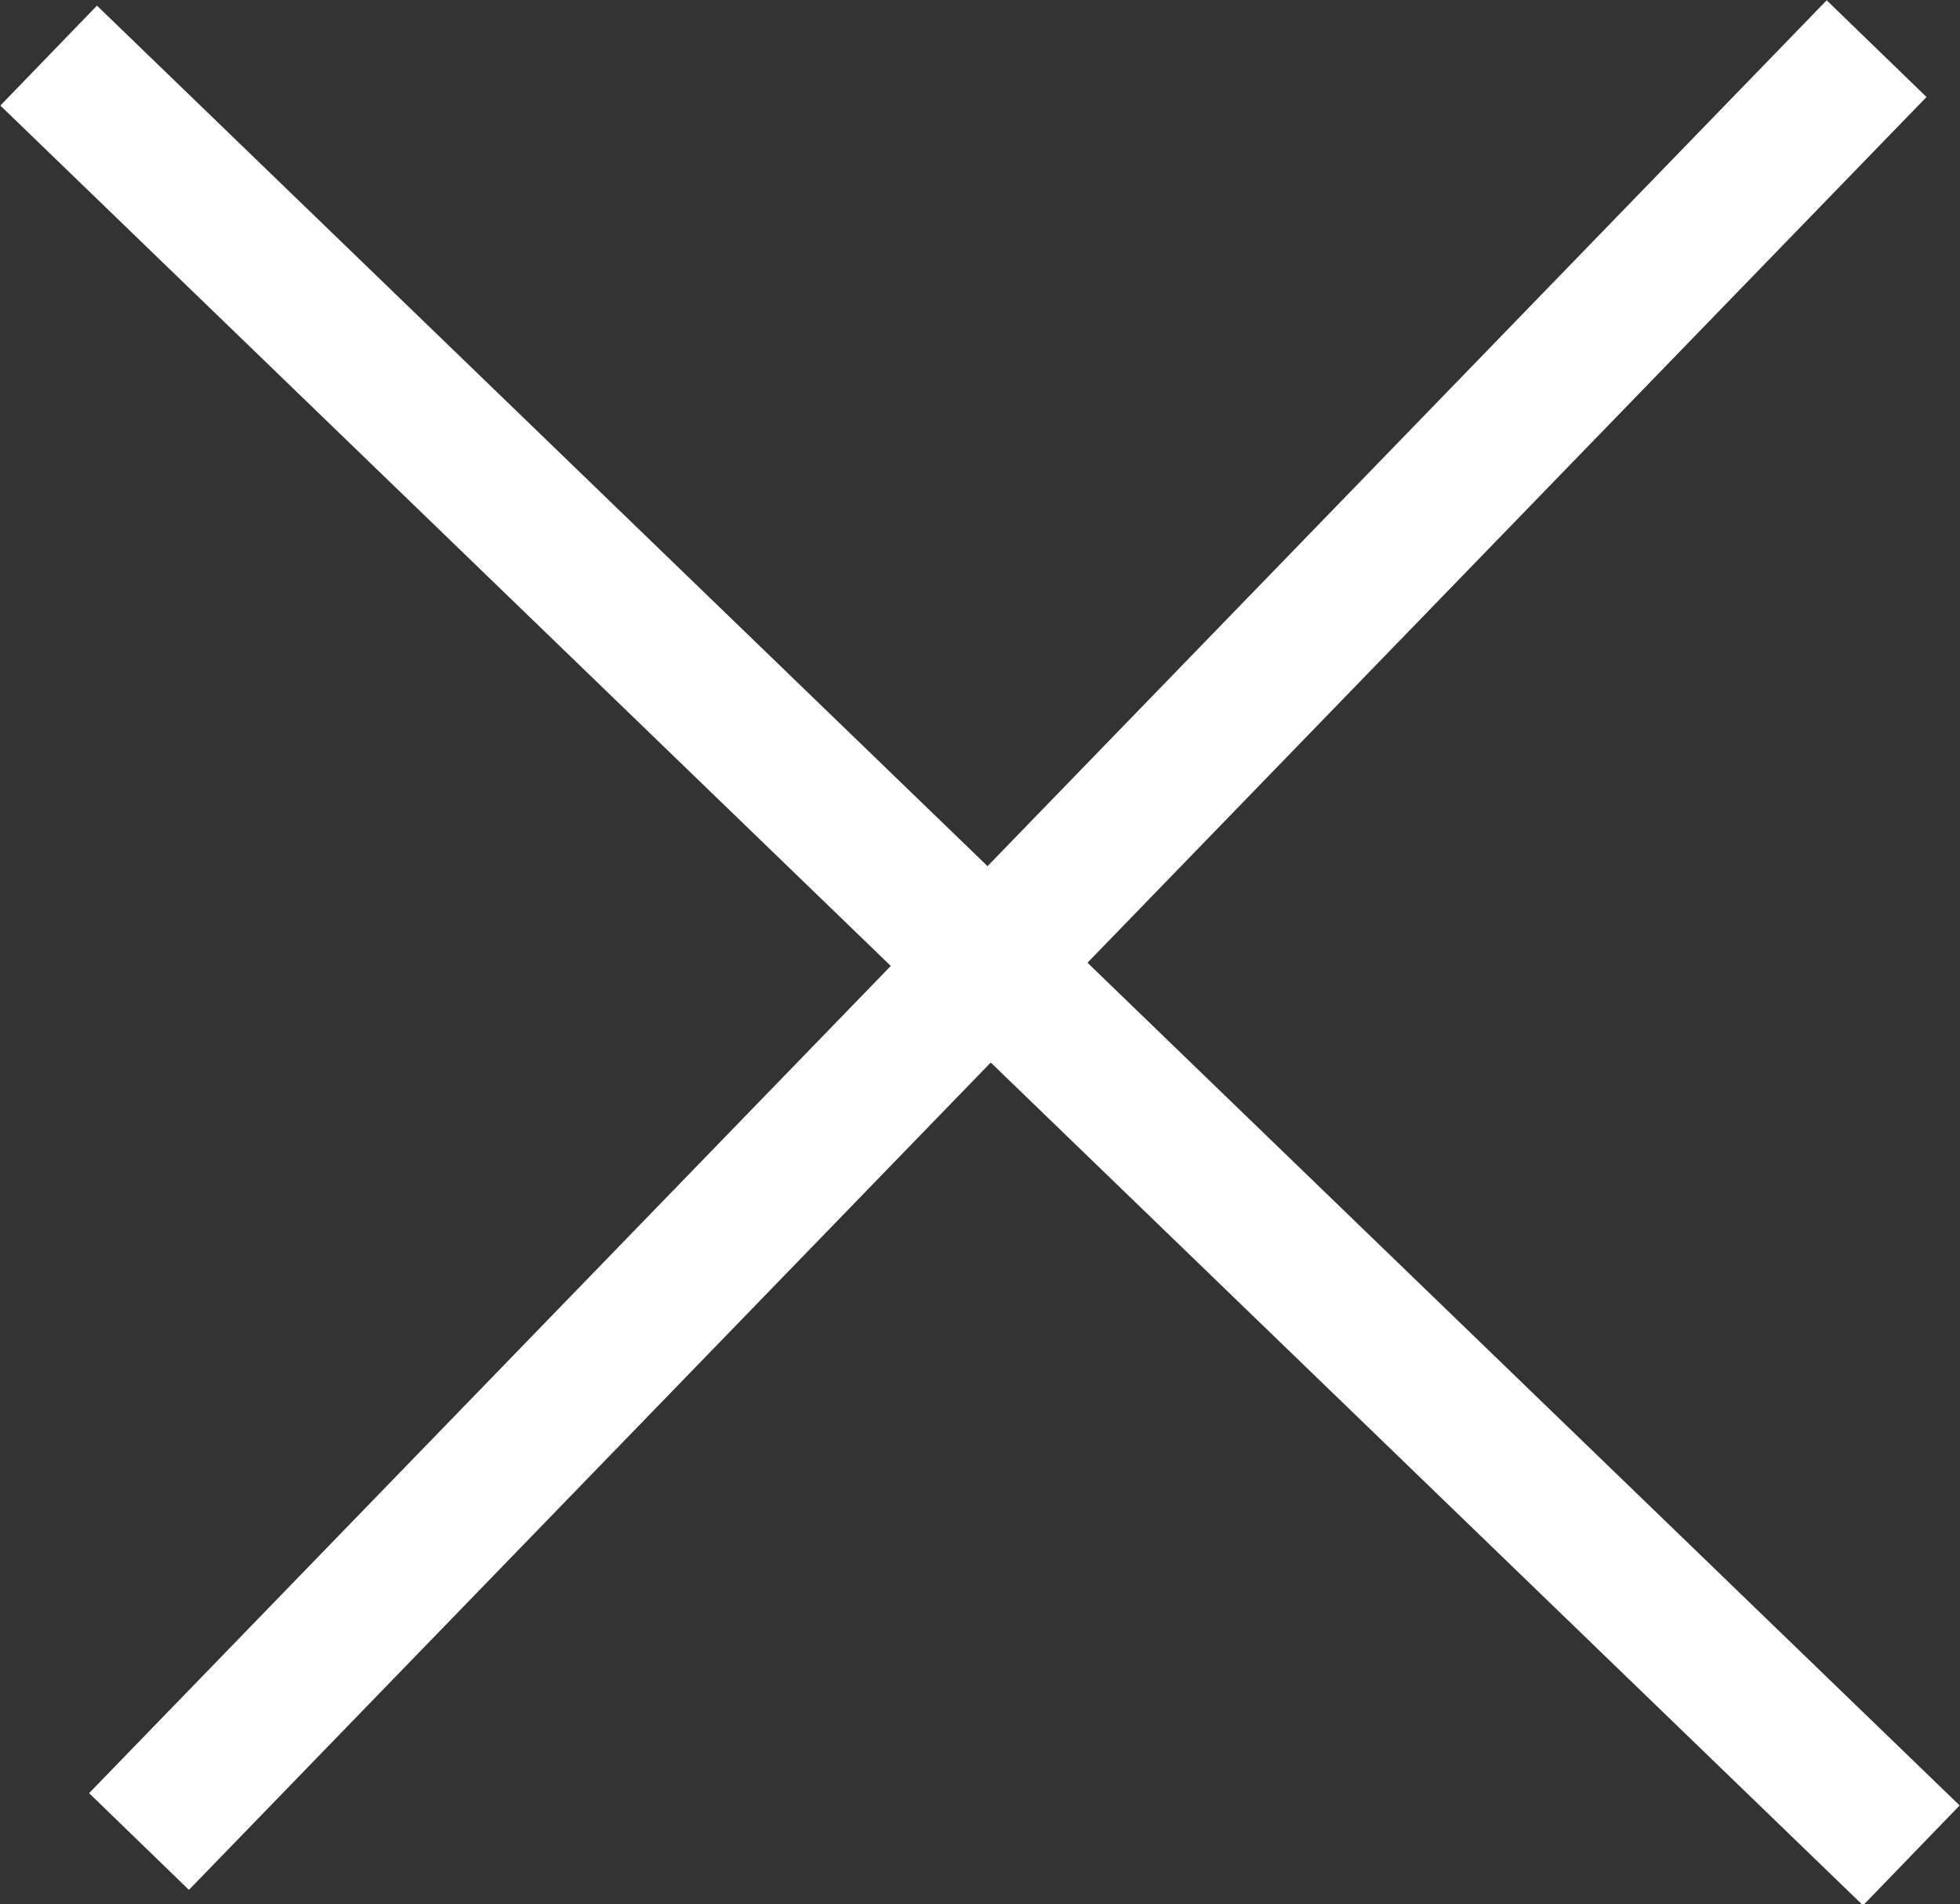
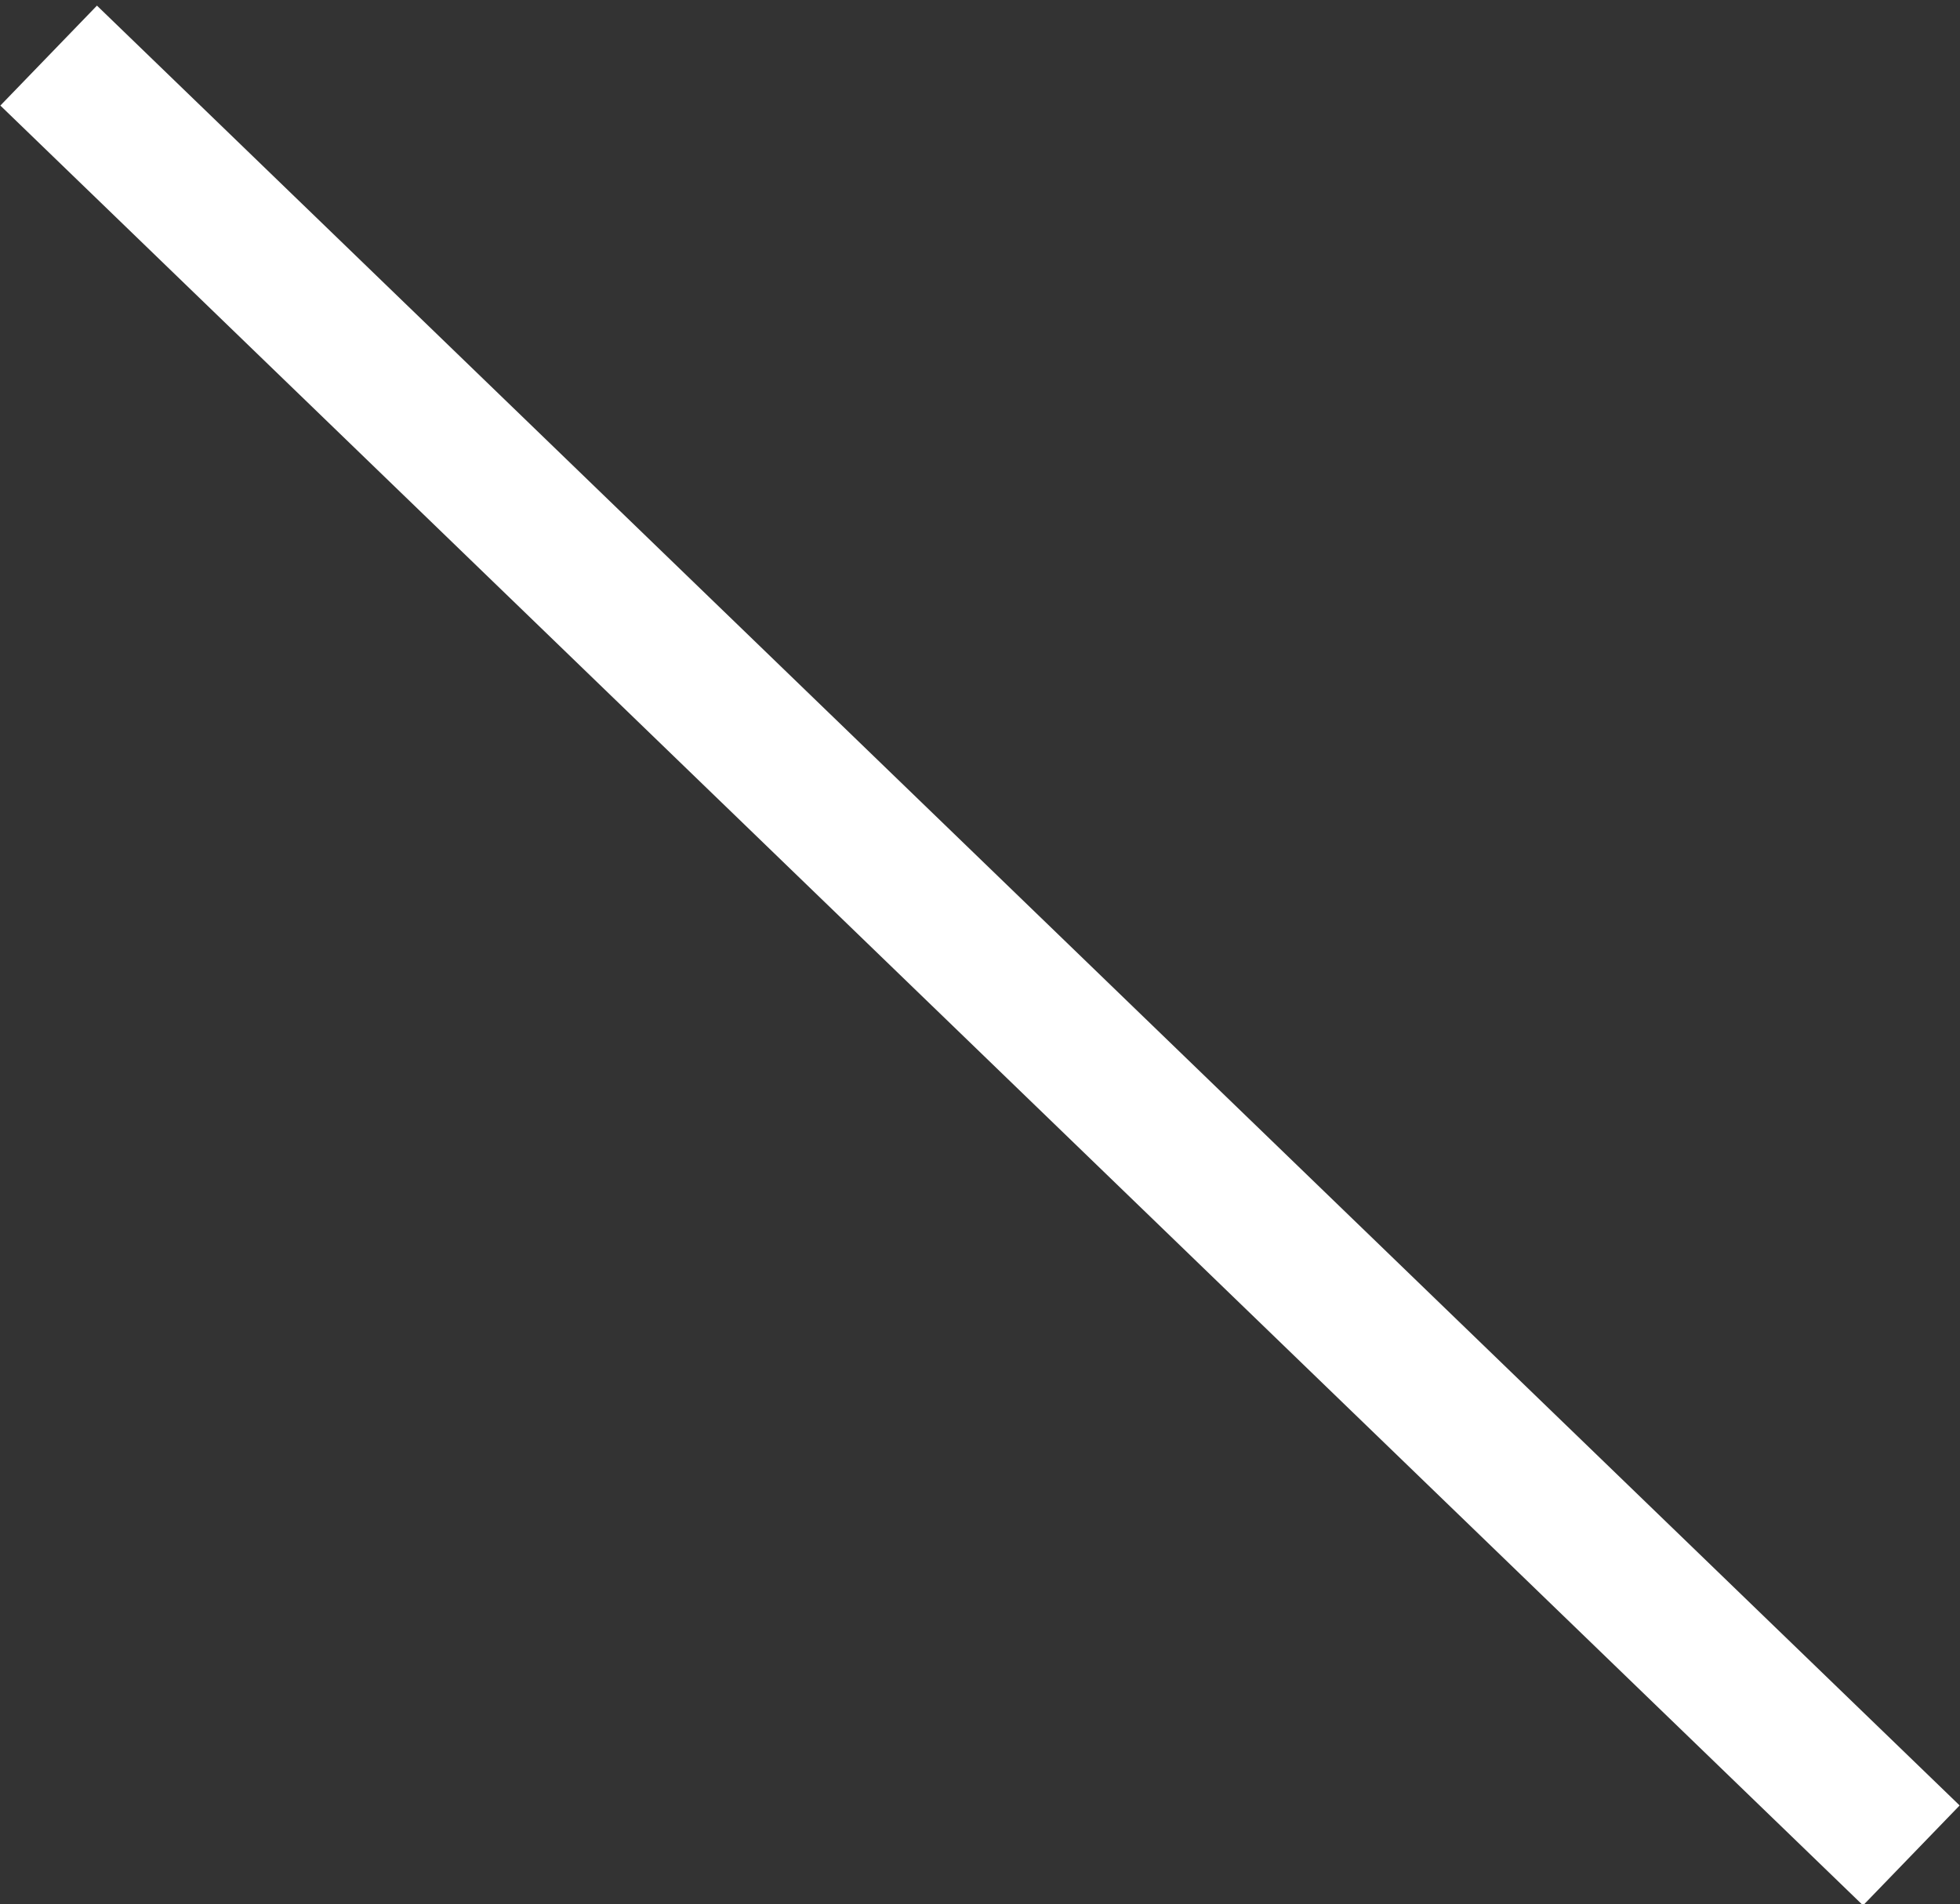
<svg xmlns="http://www.w3.org/2000/svg" id="Layer_1" x="0px" y="0px" viewBox="0 0 28.2 27.4" style="enable-background:new 0 0 28.2 27.4;" xml:space="preserve">
  <rect x="0" y="0" width="28.2" height="27.4" fill="#333333" stroke="none" />
  <style type="text/css">	.st0{fill:none;stroke:#FFFFFF;stroke-width:2;}</style>
  <line class="st0" x1="0.7" y1="0.8" x2="27.5" y2="26.7" />
-   <line class="st0" x1="27" y1="0.7" x2="2" y2="26.5" />
</svg>